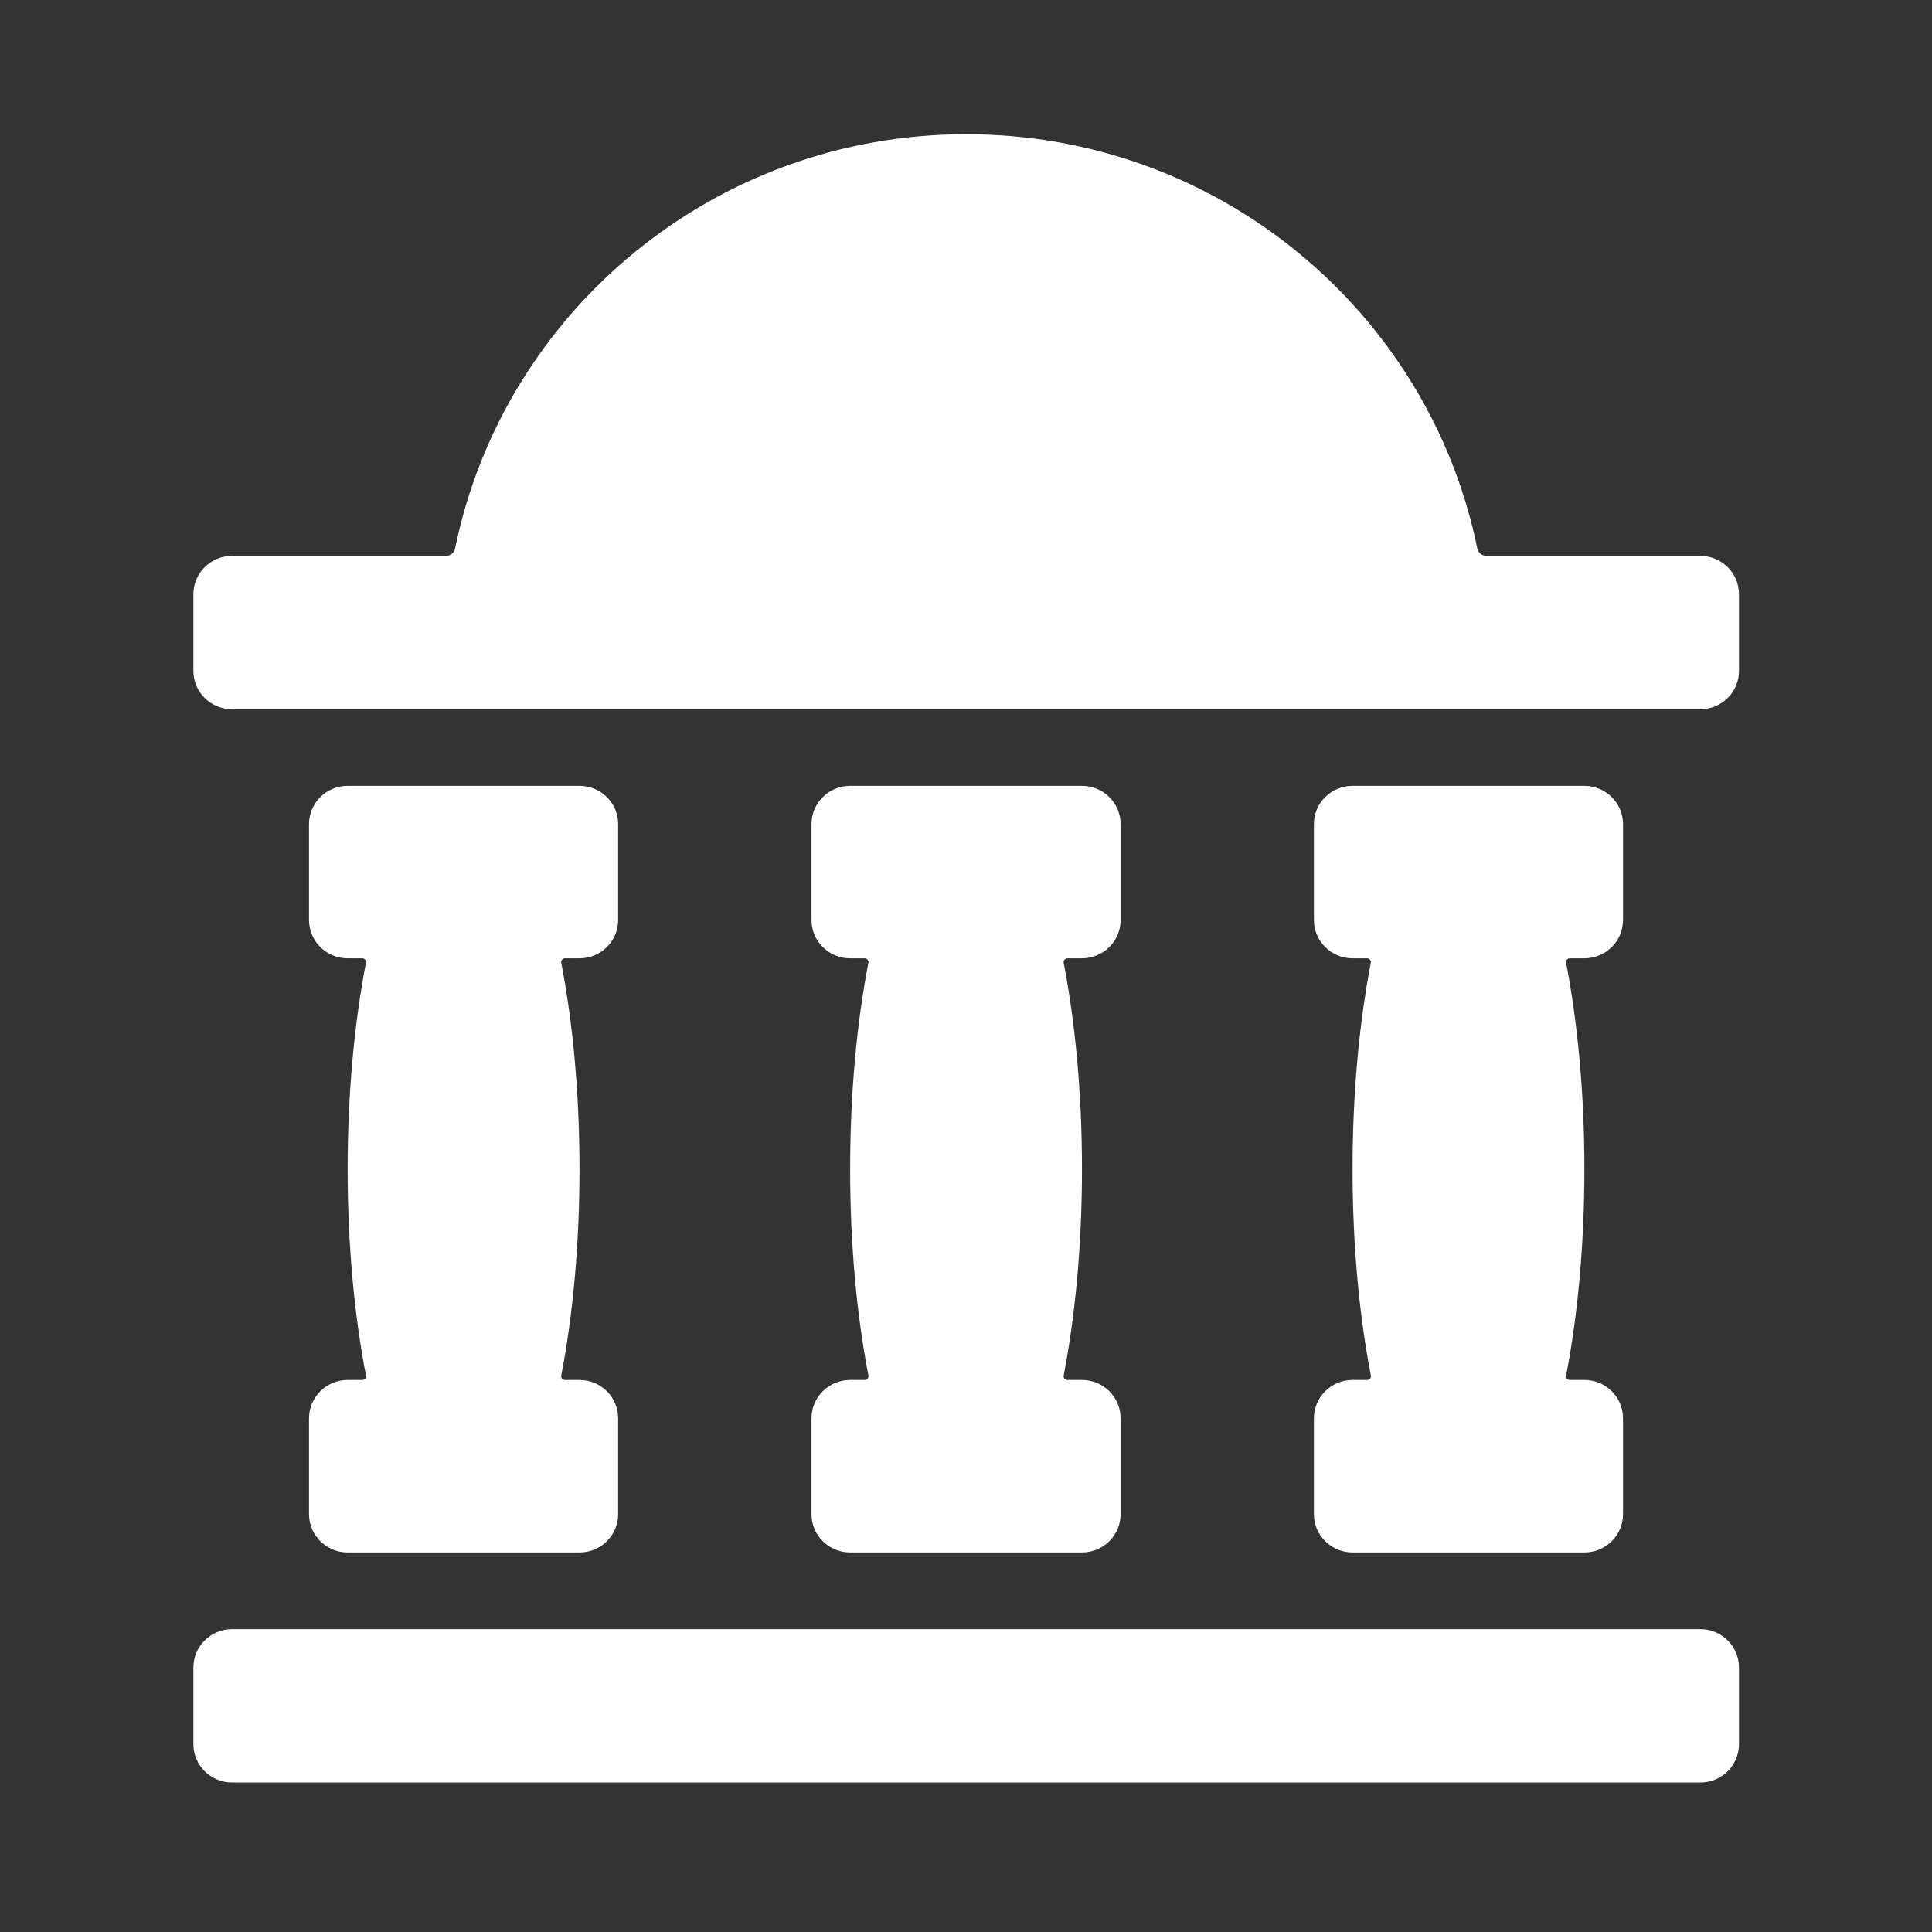
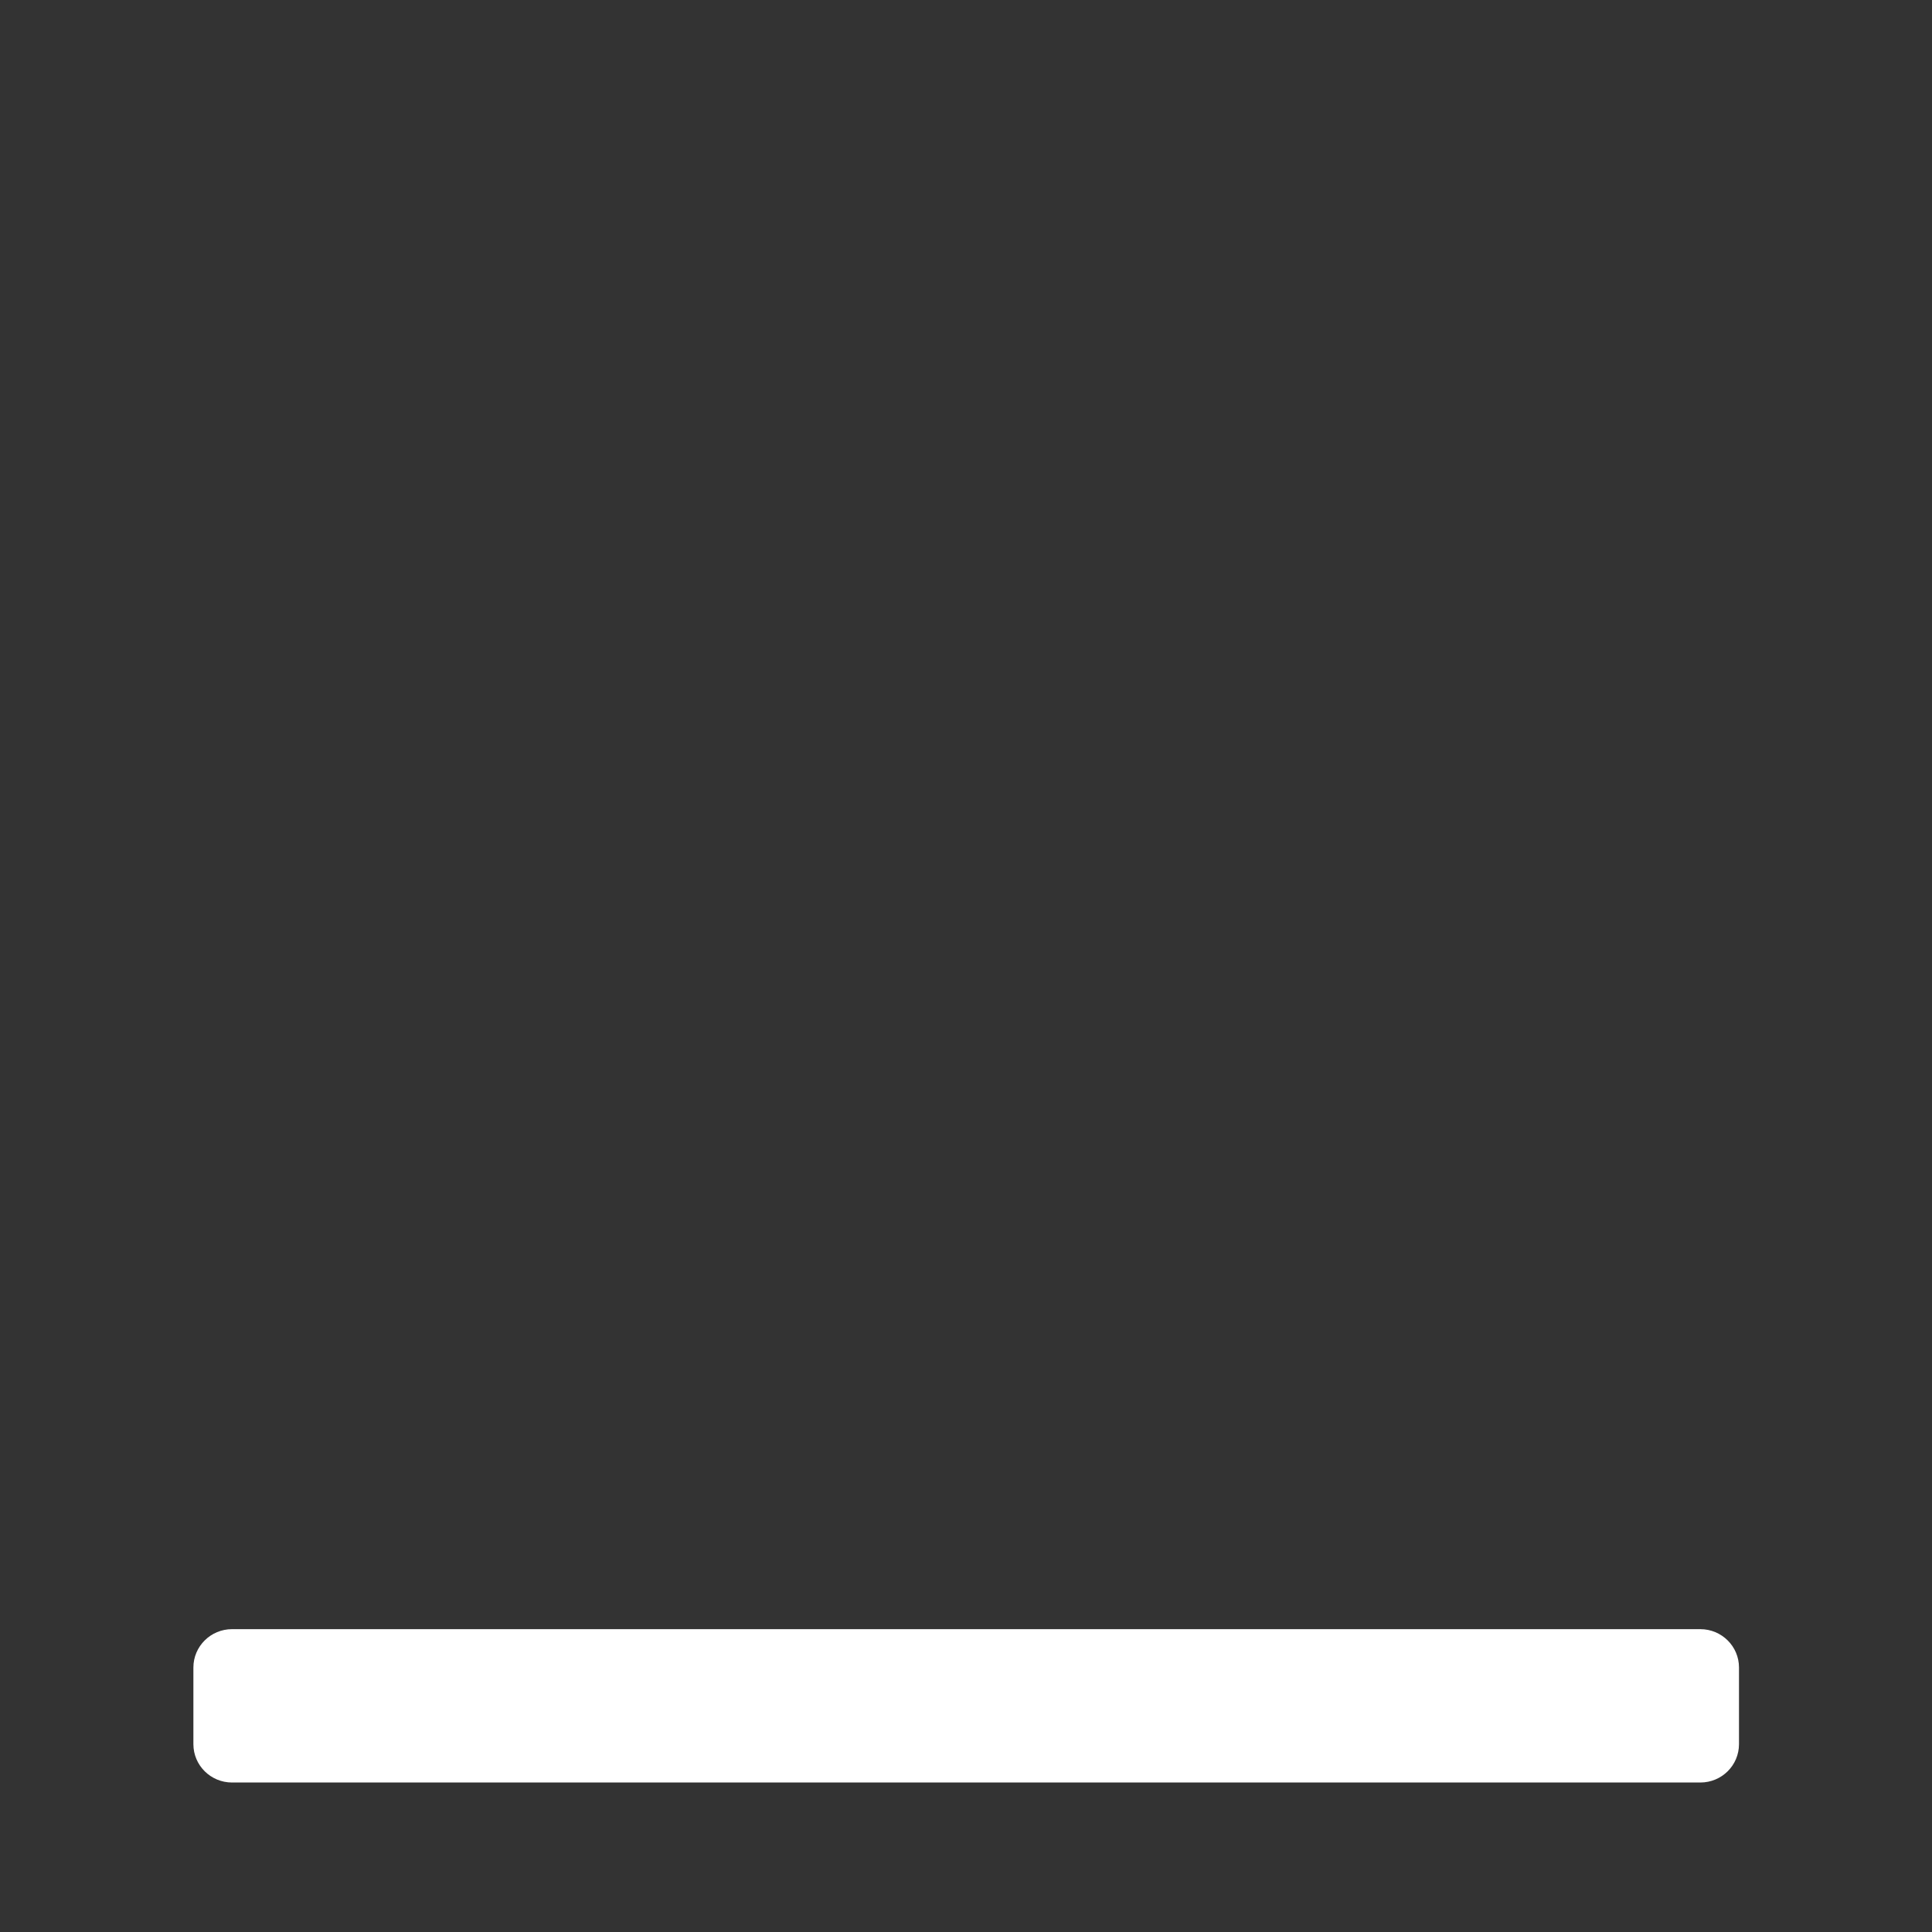
<svg xmlns="http://www.w3.org/2000/svg" width="40" height="40" viewBox="0 0 40 40" fill="none">
  <rect x="0" y="0" width="40" height="40" fill="#333333" stroke="none" />
  <g id="city">
    <path id="Vector" d="M35.204 36.905H4.804C4.362 36.905 4.004 36.55 4.004 36.111V34.524C4.004 34.086 4.362 33.73 4.804 33.73H35.204C35.646 33.73 36.004 34.086 36.004 34.524V36.111C36.004 36.55 35.646 36.905 35.204 36.905Z" fill="#ffffff" />
-     <path id="Vector_2" d="M23.201 17.063V19.047C23.201 19.486 22.843 19.841 22.401 19.841H22.1C22.05 19.841 22.013 19.884 22.022 19.933C22.261 21.167 22.401 22.632 22.401 24.206C22.401 25.78 22.261 27.245 22.022 28.479C22.013 28.528 22.05 28.571 22.1 28.571H22.401C22.843 28.571 23.201 28.926 23.201 29.365V31.349C23.201 31.787 22.843 32.142 22.401 32.142H17.601C17.159 32.142 16.801 31.787 16.801 31.349V29.365C16.801 28.926 17.159 28.571 17.601 28.571H17.902C17.952 28.571 17.989 28.528 17.98 28.479C17.74 27.245 17.601 25.78 17.601 24.206C17.601 22.632 17.74 21.167 17.979 19.933C17.989 19.884 17.951 19.841 17.902 19.841H17.601C17.159 19.841 16.801 19.486 16.801 19.047V17.063C16.801 16.625 17.159 16.27 17.601 16.27H22.401C22.843 16.27 23.201 16.625 23.201 17.063Z" fill="#ffffff" />
-     <path id="Vector_3" d="M12.798 17.063V19.047C12.798 19.486 12.44 19.841 11.998 19.841H11.698C11.648 19.841 11.61 19.884 11.62 19.933C11.859 21.167 11.998 22.632 11.998 24.206C11.998 25.78 11.859 27.245 11.62 28.479C11.61 28.528 11.648 28.571 11.698 28.571H11.998C12.44 28.571 12.798 28.926 12.798 29.365V31.349C12.798 31.787 12.44 32.142 11.998 32.142H7.198C6.756 32.142 6.398 31.787 6.398 31.349V29.365C6.398 28.926 6.756 28.571 7.198 28.571H7.499C7.549 28.571 7.586 28.528 7.577 28.479C7.338 27.245 7.198 25.78 7.198 24.206C7.198 22.632 7.338 21.167 7.577 19.933C7.586 19.884 7.549 19.841 7.499 19.841H7.198C6.756 19.841 6.398 19.486 6.398 19.047V17.063C6.398 16.625 6.756 16.27 7.198 16.27H11.998C12.44 16.27 12.798 16.625 12.798 17.063Z" fill="#ffffff" />
-     <path id="Vector_4" d="M32.803 19.841H32.502C32.452 19.841 32.415 19.884 32.424 19.933C32.663 21.167 32.803 22.632 32.803 24.206C32.803 25.78 32.663 27.245 32.425 28.479C32.415 28.528 32.453 28.571 32.502 28.571H32.803C33.245 28.571 33.603 28.926 33.603 29.365V31.349C33.603 31.787 33.245 32.142 32.803 32.142H28.003C27.561 32.142 27.203 31.787 27.203 31.349V29.365C27.203 28.926 27.561 28.571 28.003 28.571H28.304C28.354 28.571 28.391 28.528 28.382 28.479C28.143 27.245 28.003 25.78 28.003 24.206C28.003 22.632 28.143 21.167 28.381 19.933C28.391 19.884 28.354 19.841 28.304 19.841H28.003C27.561 19.841 27.203 19.486 27.203 19.047V17.063C27.203 16.625 27.561 16.27 28.003 16.27H32.803C33.245 16.27 33.603 16.625 33.603 17.063V19.047C33.603 19.486 33.245 19.841 32.803 19.841Z" fill="#ffffff" />
-     <path id="Vector_5" d="M36.004 12.303V13.89C36.004 14.329 35.646 14.684 35.204 14.684H4.804C4.362 14.684 4.004 14.329 4.004 13.89V12.303C4.004 11.865 4.362 11.509 4.804 11.509H9.23C9.324 11.509 9.404 11.443 9.423 11.351C10.423 6.461 14.779 2.779 20.004 2.779C25.229 2.779 29.585 6.461 30.585 11.351C30.604 11.443 30.683 11.509 30.778 11.509H35.204C35.646 11.509 36.004 11.865 36.004 12.303Z" fill="#ffffff" />
  </g>
</svg>